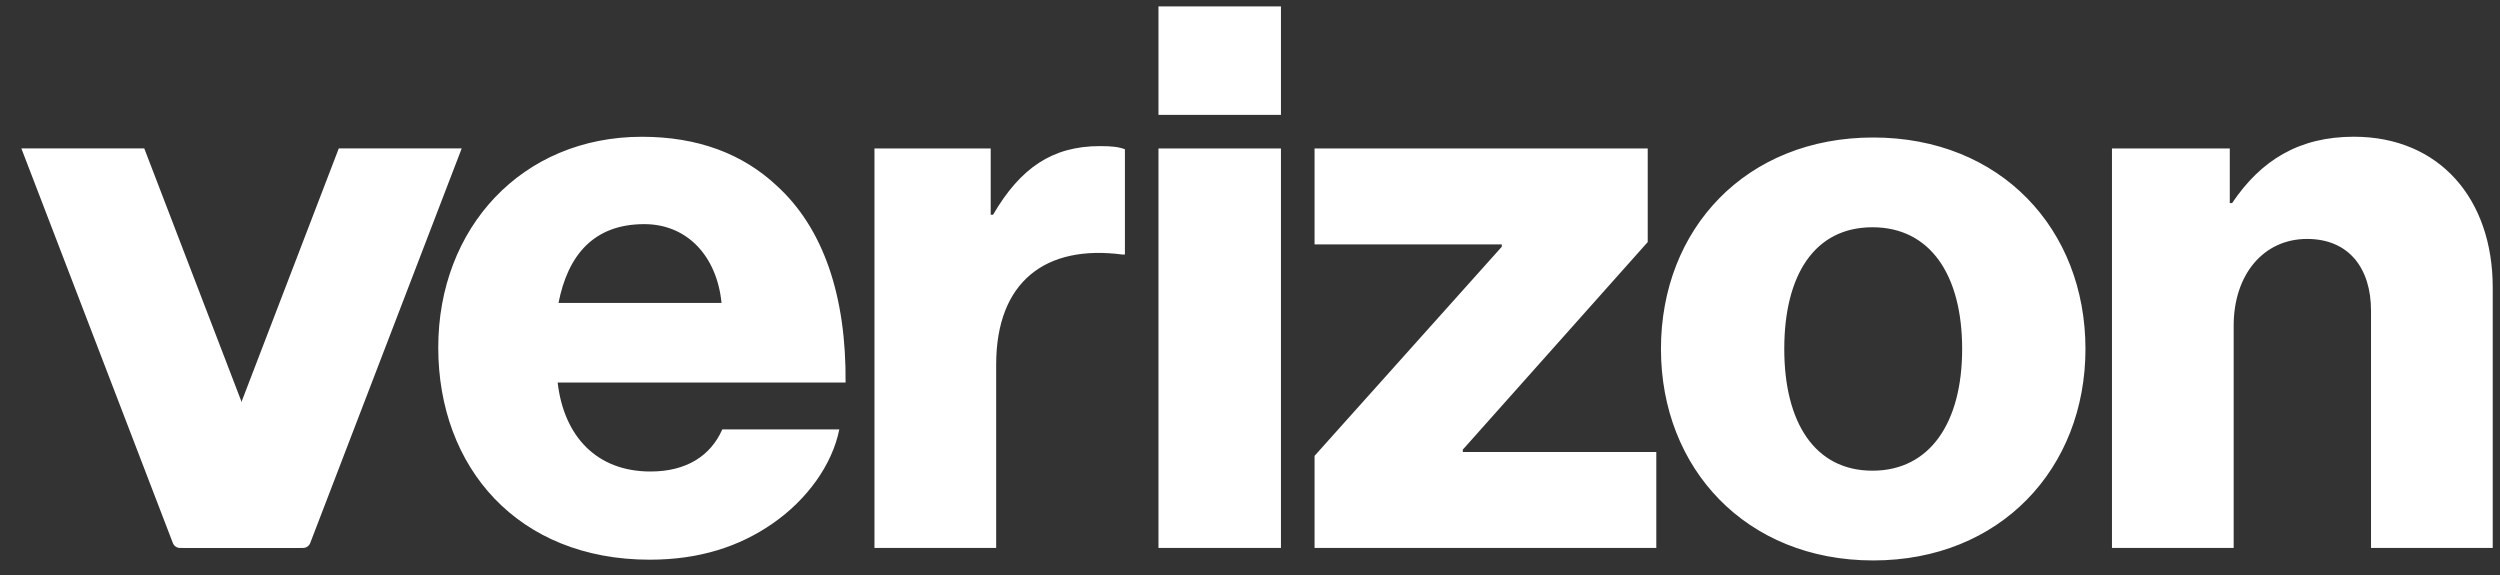
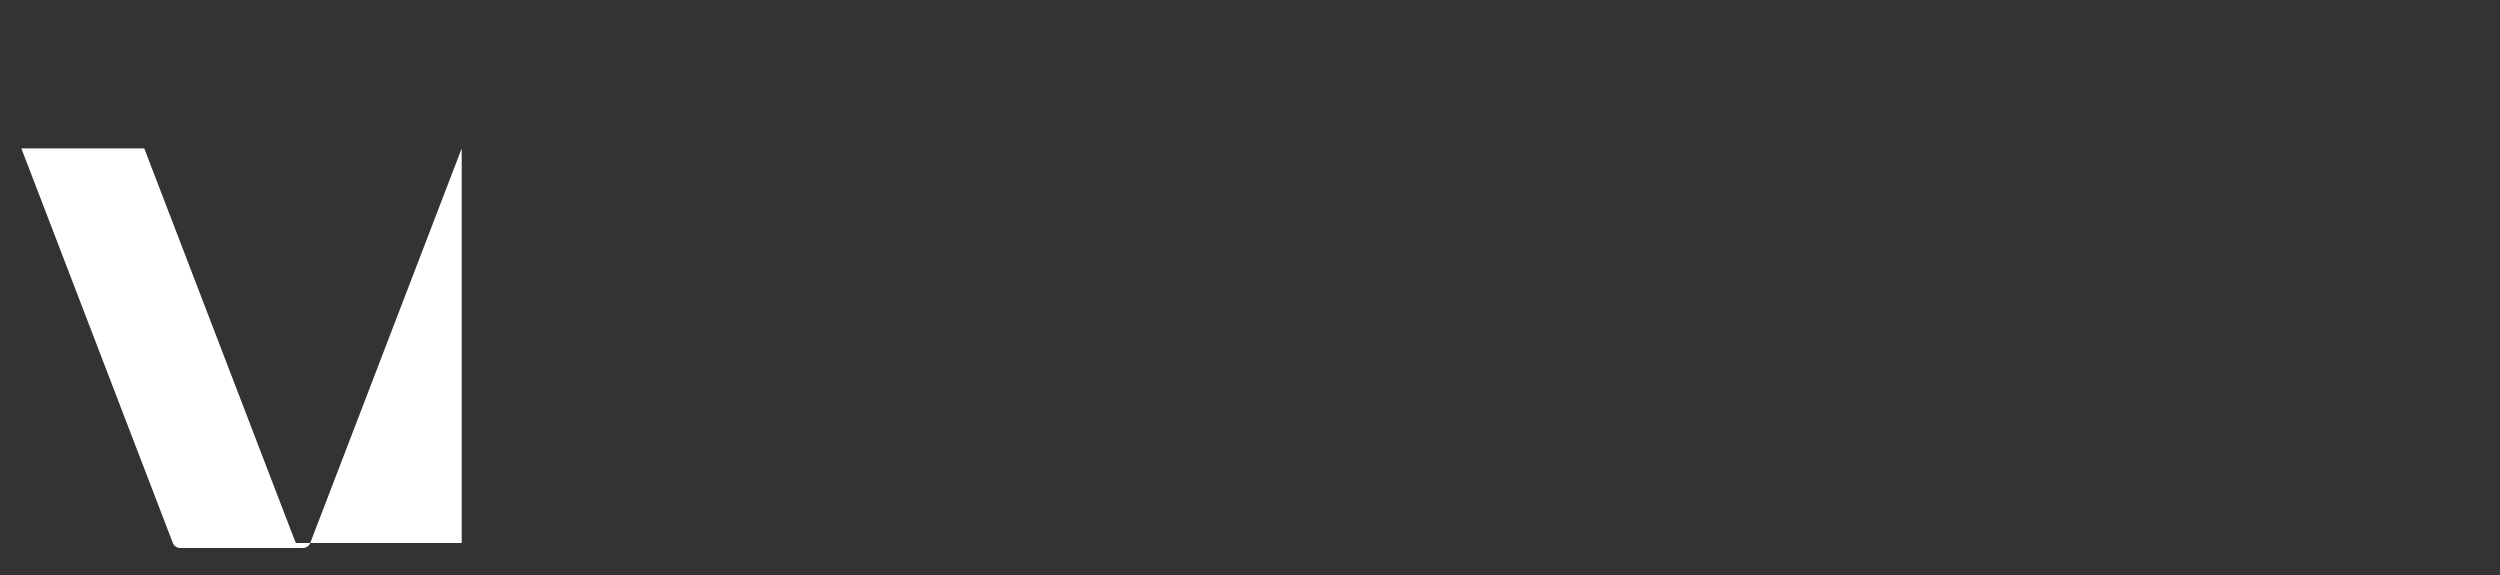
<svg xmlns="http://www.w3.org/2000/svg" width="113" height="26" viewBox="0 0 113 26" fill="none">
  <rect x="0" y="0" width="113" height="26" fill="#333333" stroke="none" />
-   <path d="M95.461 24.767H100.962V14.716C100.962 12.422 102.302 10.8 104.278 10.8C106.183 10.8 107.17 12.14 107.17 14.045V24.767H112.671V12.988C112.671 9.001 110.273 6.18 106.393 6.18C103.925 6.18 102.196 7.237 100.892 9.178H100.786V6.71H95.461V24.767ZM84.669 6.215C78.921 6.215 75.075 10.341 75.075 15.773C75.075 21.171 78.919 25.332 84.669 25.332C90.419 25.332 94.263 21.171 94.263 15.773C94.263 10.343 90.419 6.215 84.669 6.215ZM84.634 21.275C82.024 21.275 80.649 19.089 80.649 15.773C80.649 12.422 82.024 10.272 84.634 10.272C87.243 10.272 88.689 12.424 88.689 15.773C88.691 19.089 87.245 21.275 84.634 21.275ZM59.418 24.767H74.865V20.429H66.119V20.323L74.477 10.941V6.71H59.418V11.047H67.881V11.153L59.418 20.605V24.767ZM52.363 24.767H57.899V6.71H52.363V24.767ZM39.526 24.767H45.027V16.48C45.027 12.705 47.285 11.047 50.74 11.506H50.846V6.745C50.564 6.639 50.246 6.604 49.718 6.604C47.566 6.604 46.12 7.59 44.886 9.707H44.78V6.71H39.526V24.767ZM29.403 21.312C26.97 21.312 25.489 19.725 25.206 17.292H38.22C38.255 13.411 37.233 10.308 35.081 8.369C33.564 6.959 31.553 6.182 29.015 6.182C23.584 6.182 19.809 10.308 19.809 15.705C19.809 21.135 23.407 25.298 29.368 25.298C31.626 25.298 33.423 24.698 34.904 23.676C36.491 22.583 37.619 20.996 37.937 19.409H32.648C32.12 20.605 31.025 21.312 29.403 21.312ZM29.122 10.131C31.062 10.131 32.403 11.577 32.614 13.694H25.244C25.665 11.542 26.829 10.131 29.122 10.131ZM52.363 0.29H57.899V5.193H52.363V0.29Z" fill="white" />
  <path d="M0.966 6.709L7.813 24.544C7.865 24.679 7.995 24.768 8.14 24.768H13.695C13.55 24.768 13.42 24.679 13.368 24.544L6.521 6.709H0.966Z" fill="white" />
-   <path d="M20.869 6.709L14.022 24.544C13.97 24.679 13.84 24.768 13.695 24.768H8.14C8.285 24.768 8.415 24.679 8.467 24.544L15.313 6.709H20.869Z" fill="white" />
+   <path d="M20.869 6.709L14.022 24.544C13.97 24.679 13.84 24.768 13.695 24.768H8.14C8.285 24.768 8.415 24.679 8.467 24.544H20.869Z" fill="white" />
</svg>